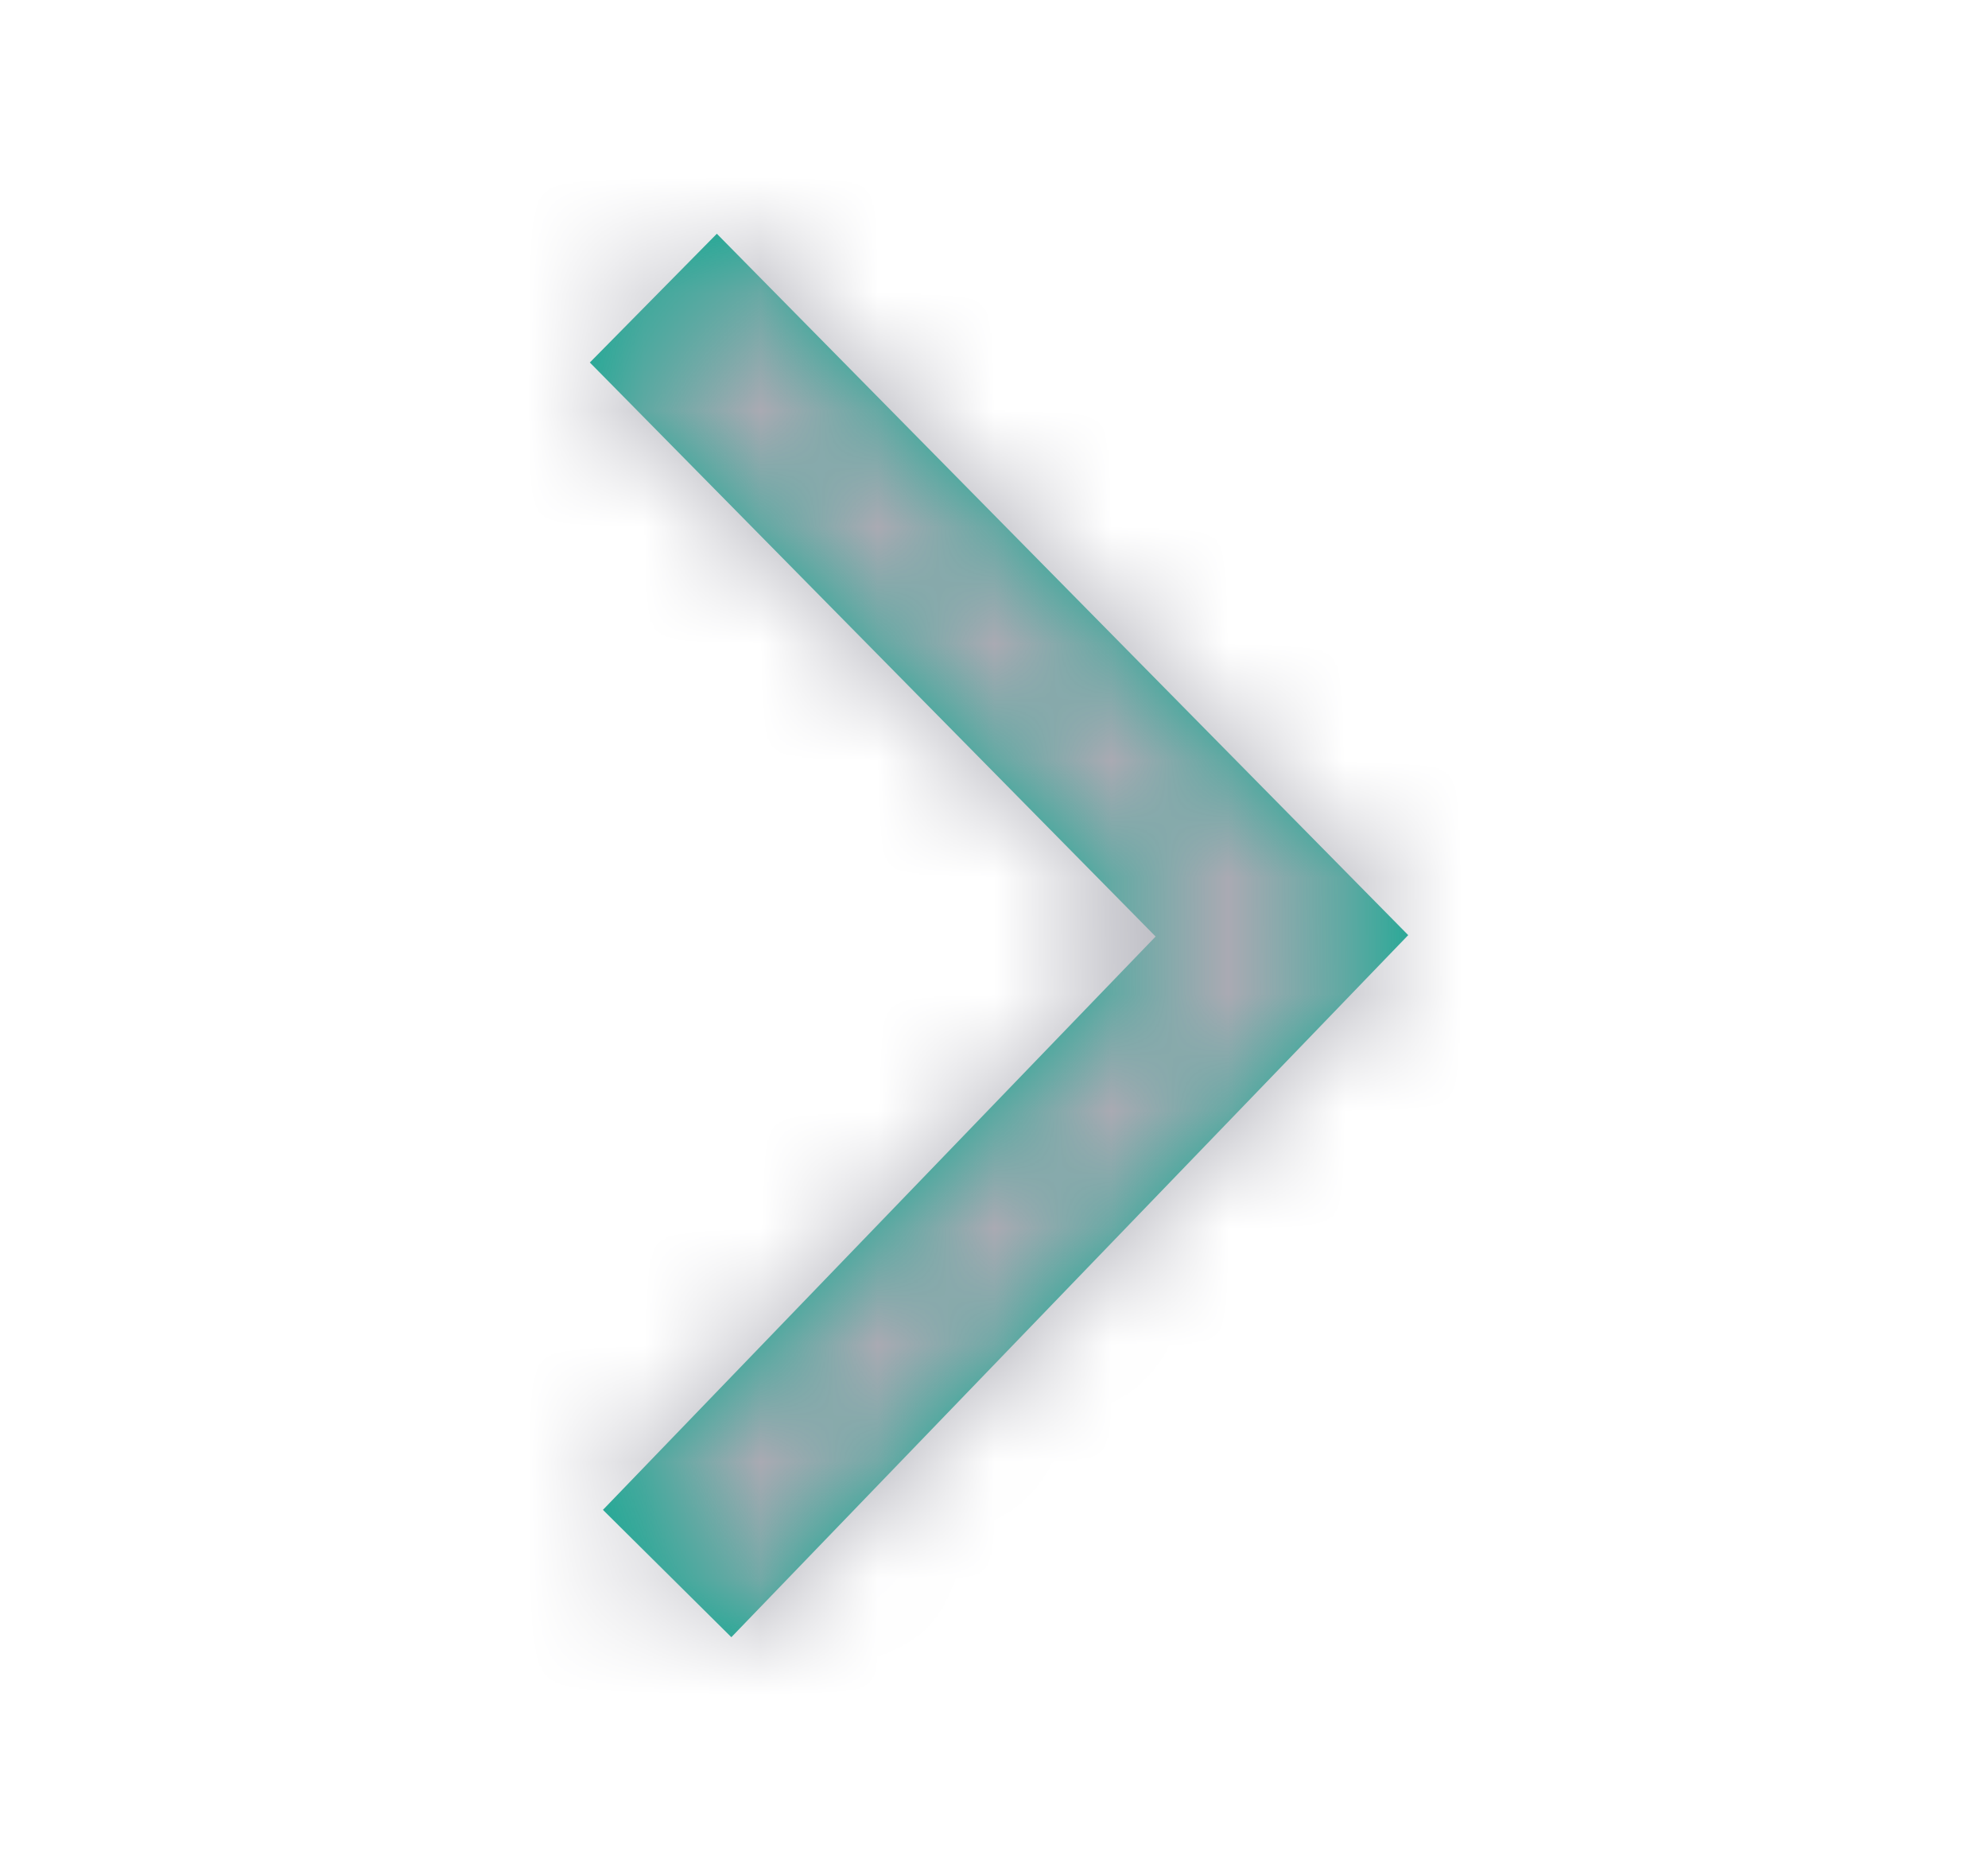
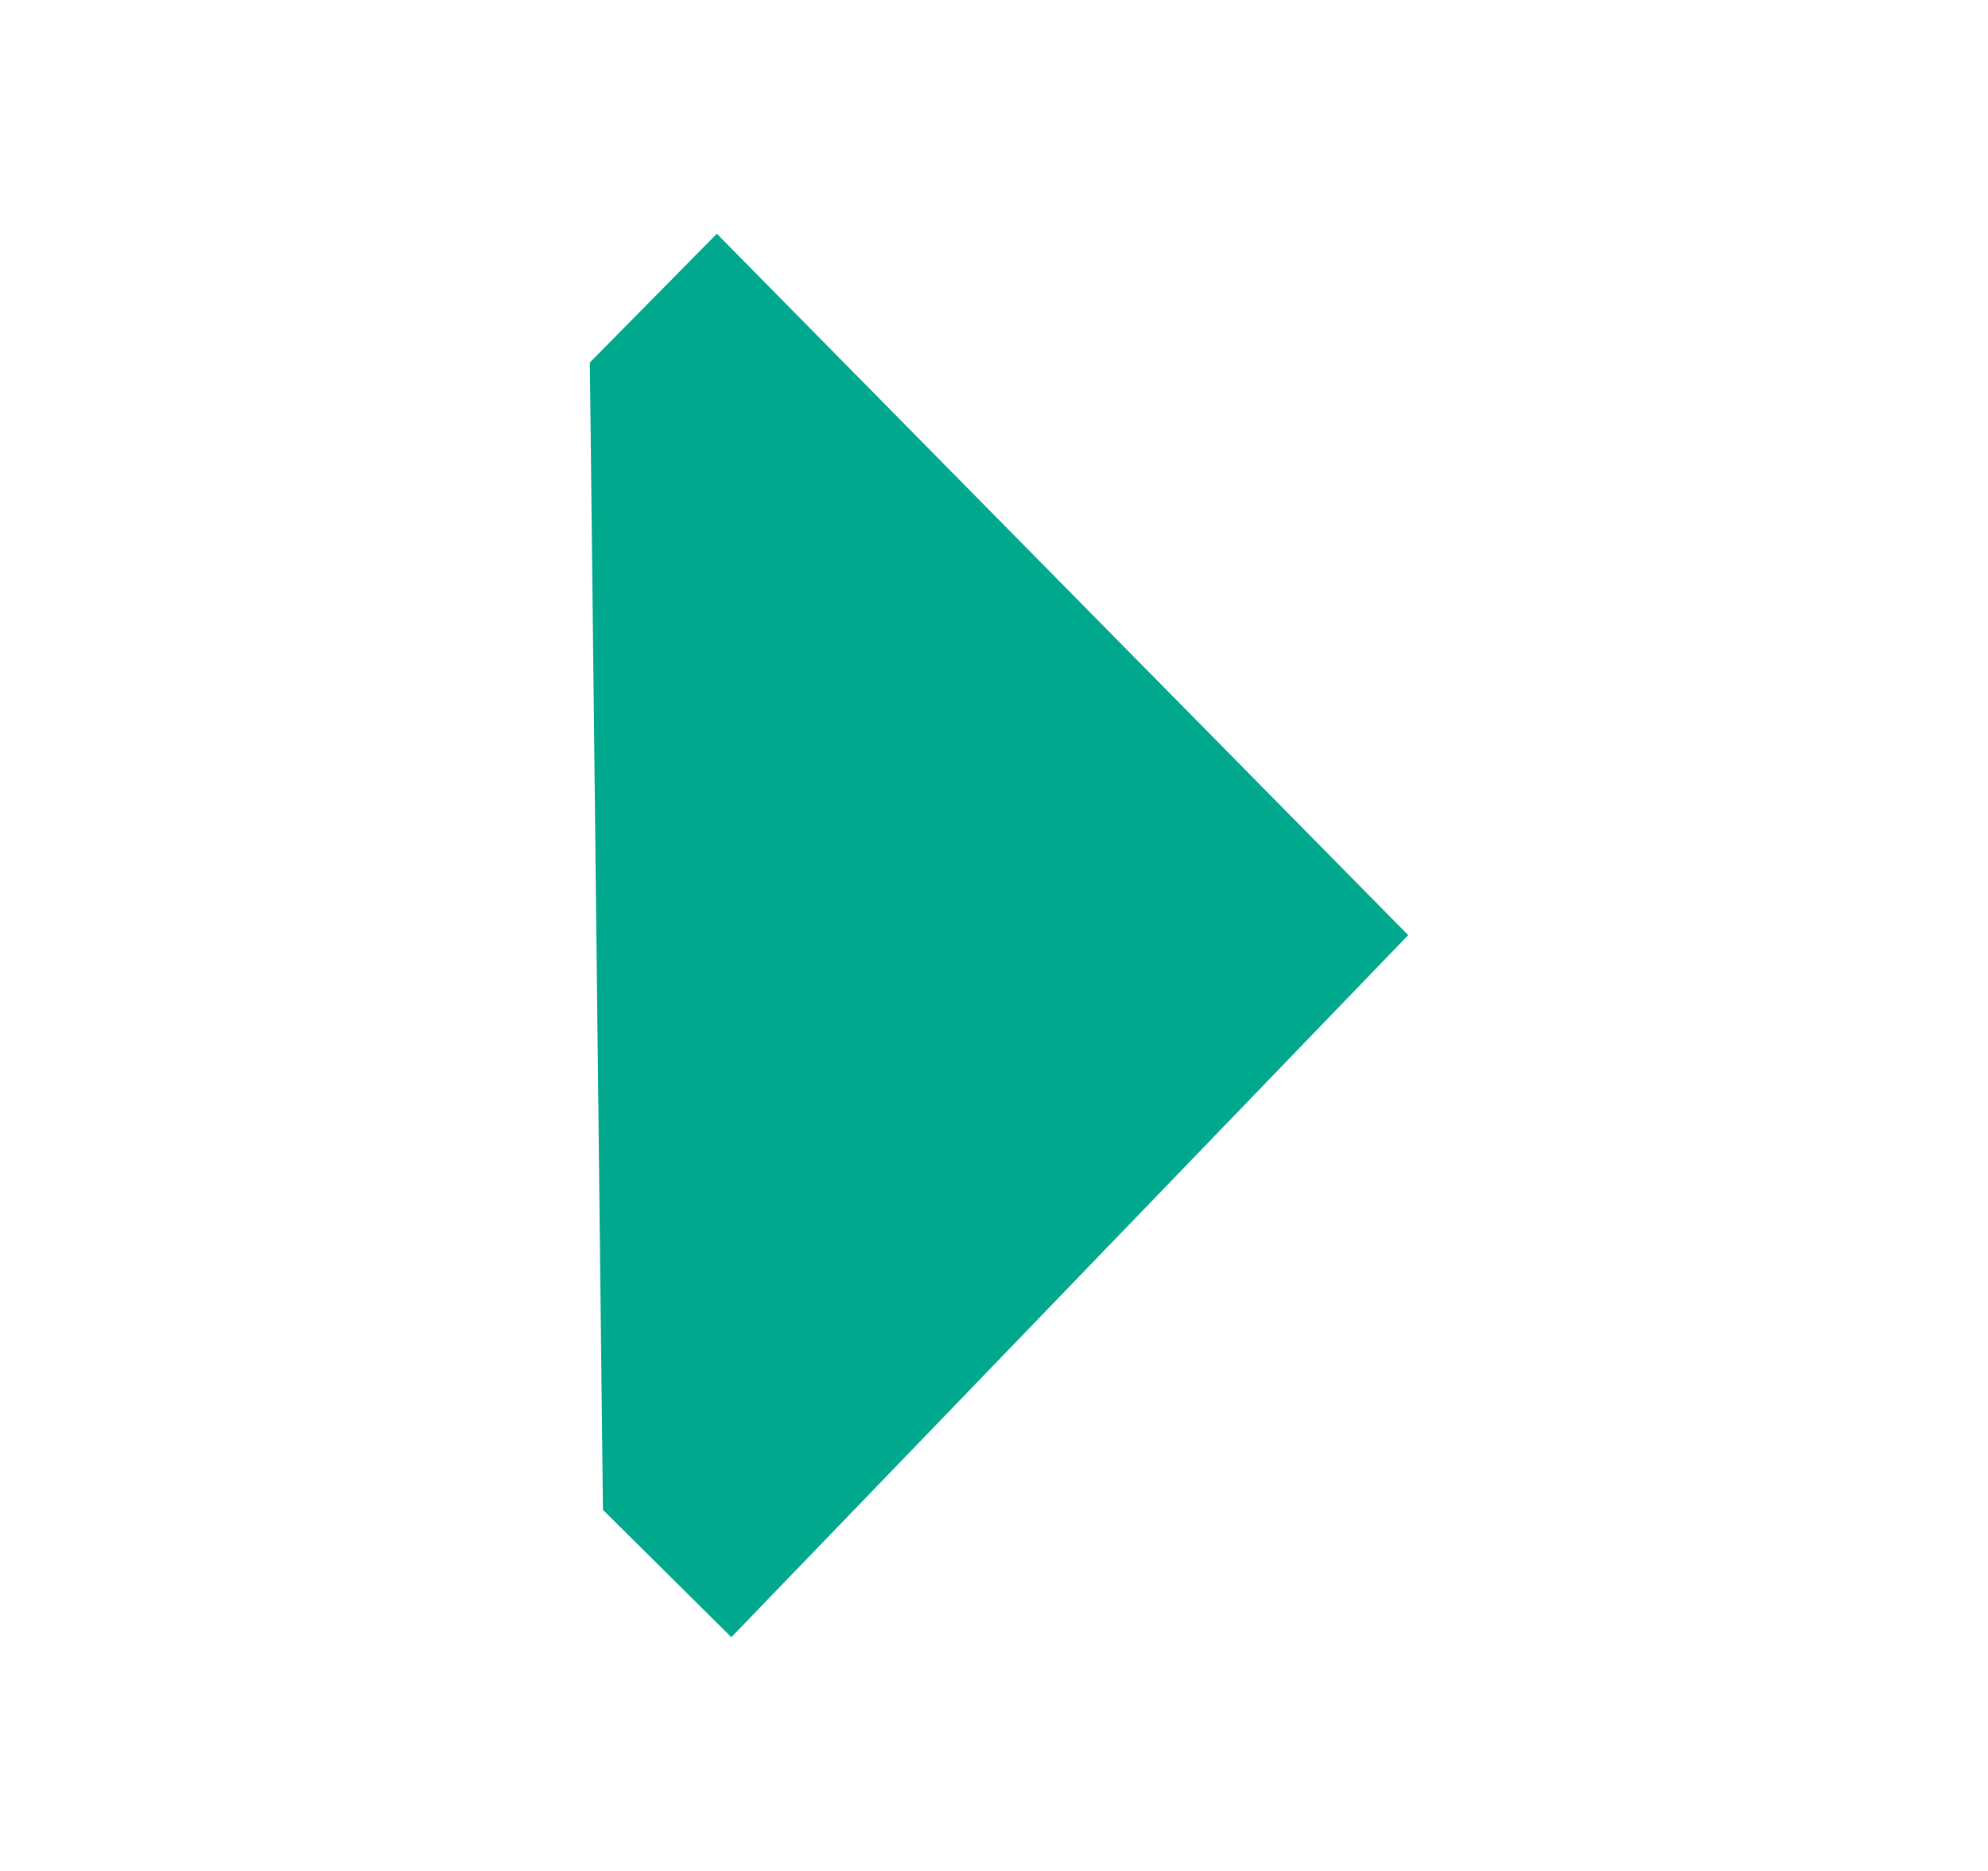
<svg xmlns="http://www.w3.org/2000/svg" width="17" height="16" viewBox="0 0 17 16" fill="none">
-   <path d="M5.044 3.1L6.13 1.999L12.042 7.997L6.254 14.001L5.156 12.912L9.882 8.009L5.044 3.1Z" fill="#00A88E" />
+   <path d="M5.044 3.1L6.13 1.999L12.042 7.997L6.254 14.001L5.156 12.912L5.044 3.1Z" fill="#00A88E" />
  <mask id="mask0" mask-type="alpha" maskUnits="userSpaceOnUse" x="5" y="1" width="8" height="14">
-     <path d="M5.044 3.1L6.13 1.999L12.042 7.997L6.254 14.001L5.156 12.912L9.882 8.009L5.044 3.1Z" fill="white" />
-   </mask>
+     </mask>
  <g mask="url(#mask0)">
    <rect x="0.043" y="16" width="16" height="16" transform="rotate(-90 0.043 16)" fill="#AAAAB3" />
  </g>
</svg>